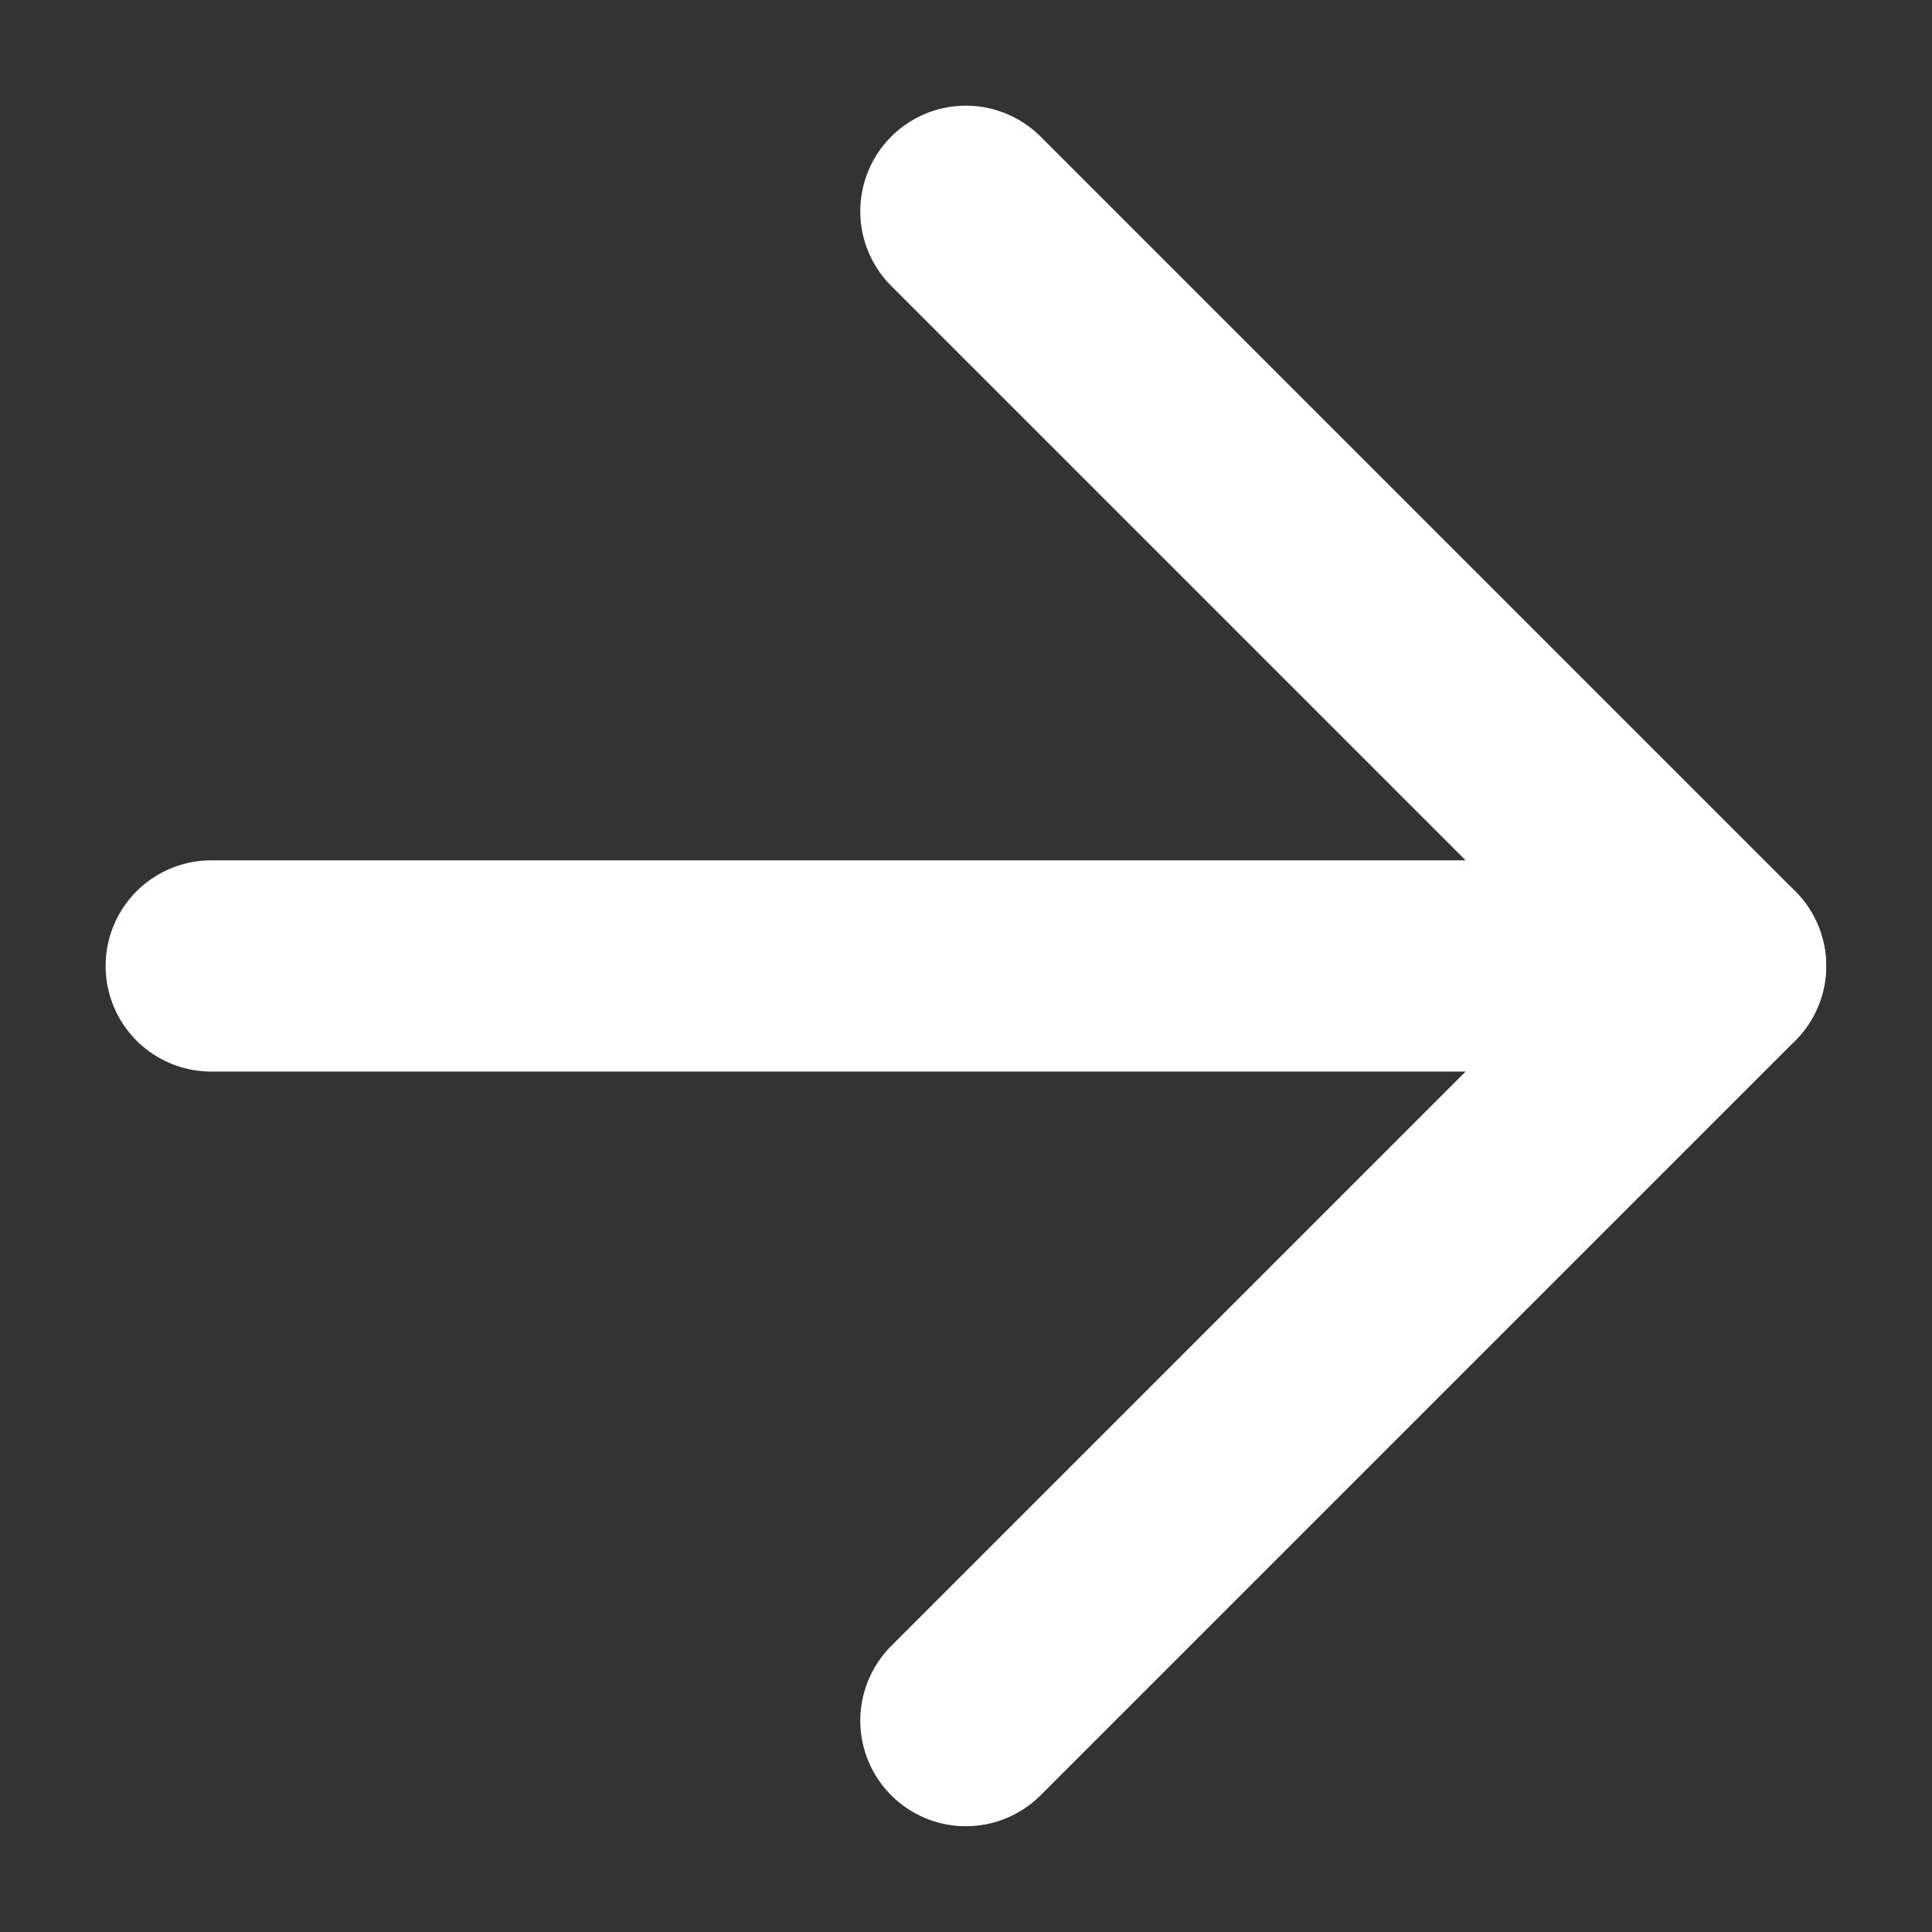
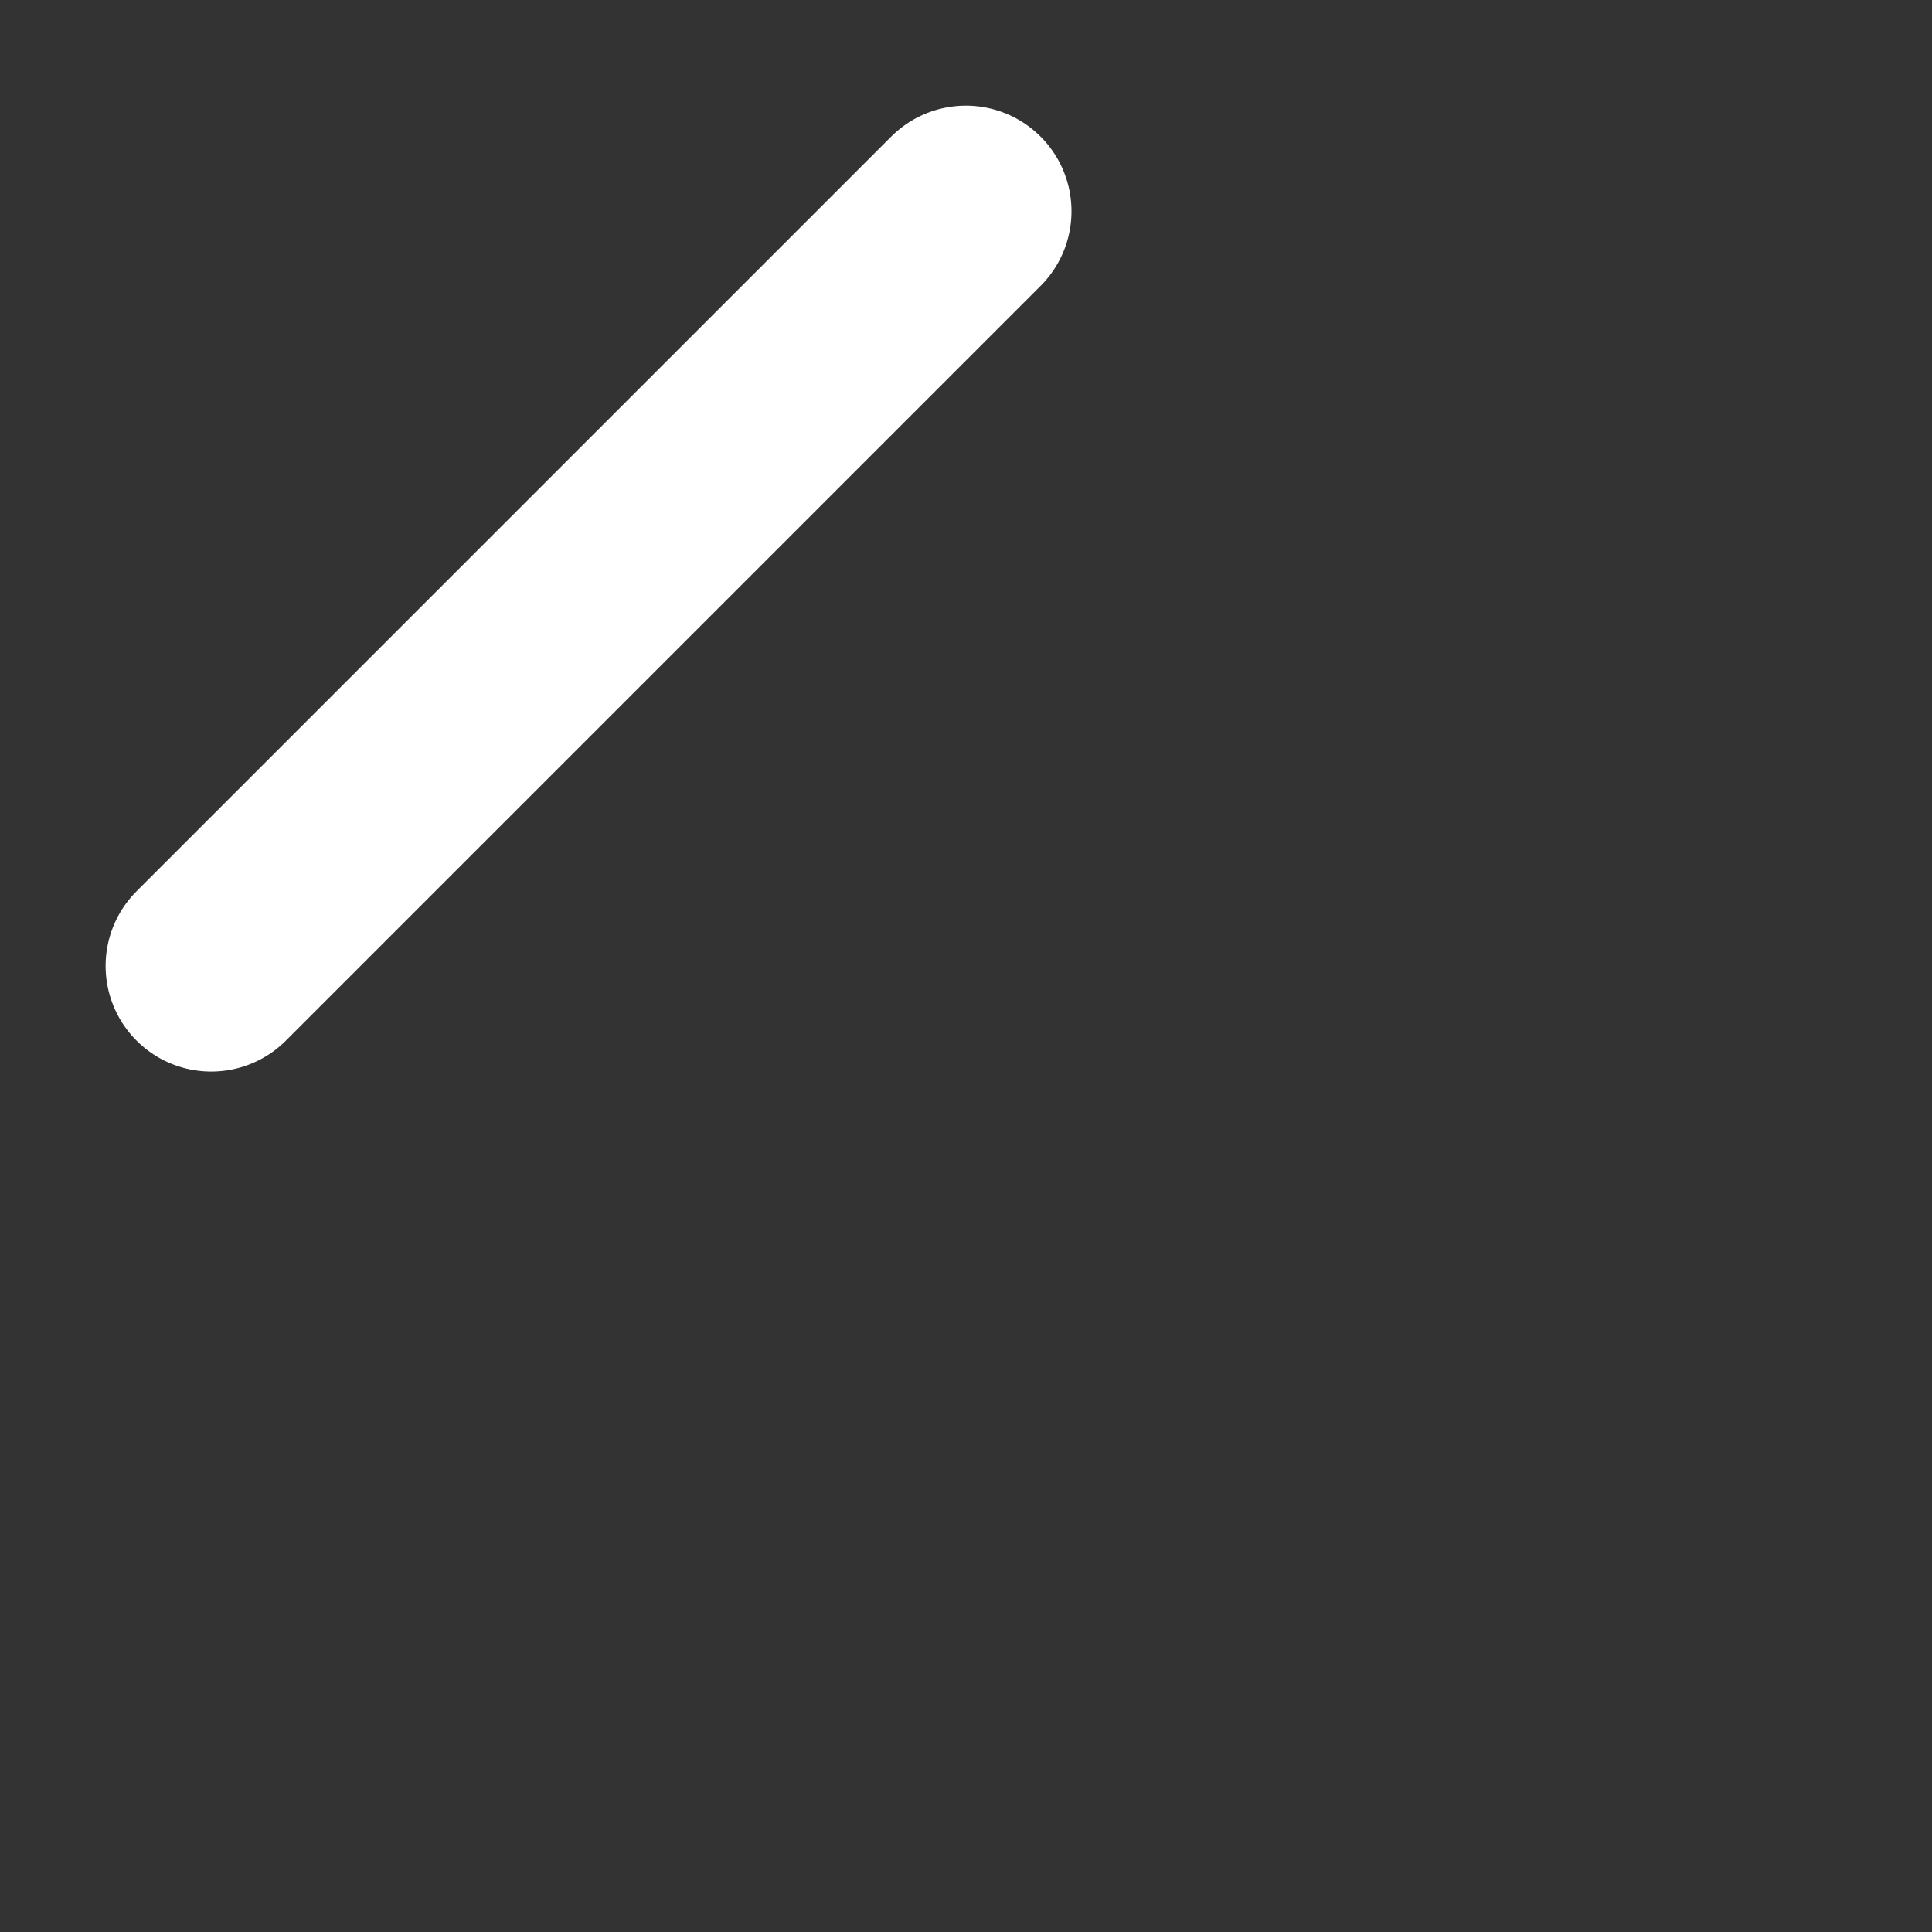
<svg xmlns="http://www.w3.org/2000/svg" width="9.147" height="9.147" viewBox="0 0 9.147 9.147">
  <rect x="0" y="0" width="9.147" height="9.147" fill="#333333" stroke="none" />
  <g id="Icon_feather-arrow-up-right" data-name="Icon feather-arrow-up-right" transform="translate(4.573 -13.849) rotate(45)">
-     <path id="Path_380" data-name="Path 380" d="M10.5,15.553,15.553,10.5" fill="none" stroke="#fff" stroke-linecap="round" stroke-linejoin="round" stroke-width="1" />
-     <path id="Path_381" data-name="Path 381" d="M10.5,10.5h5.053v5.053" fill="none" stroke="#fff" stroke-linecap="round" stroke-linejoin="round" stroke-width="1" />
+     <path id="Path_381" data-name="Path 381" d="M10.5,10.5v5.053" fill="none" stroke="#fff" stroke-linecap="round" stroke-linejoin="round" stroke-width="1" />
  </g>
</svg>